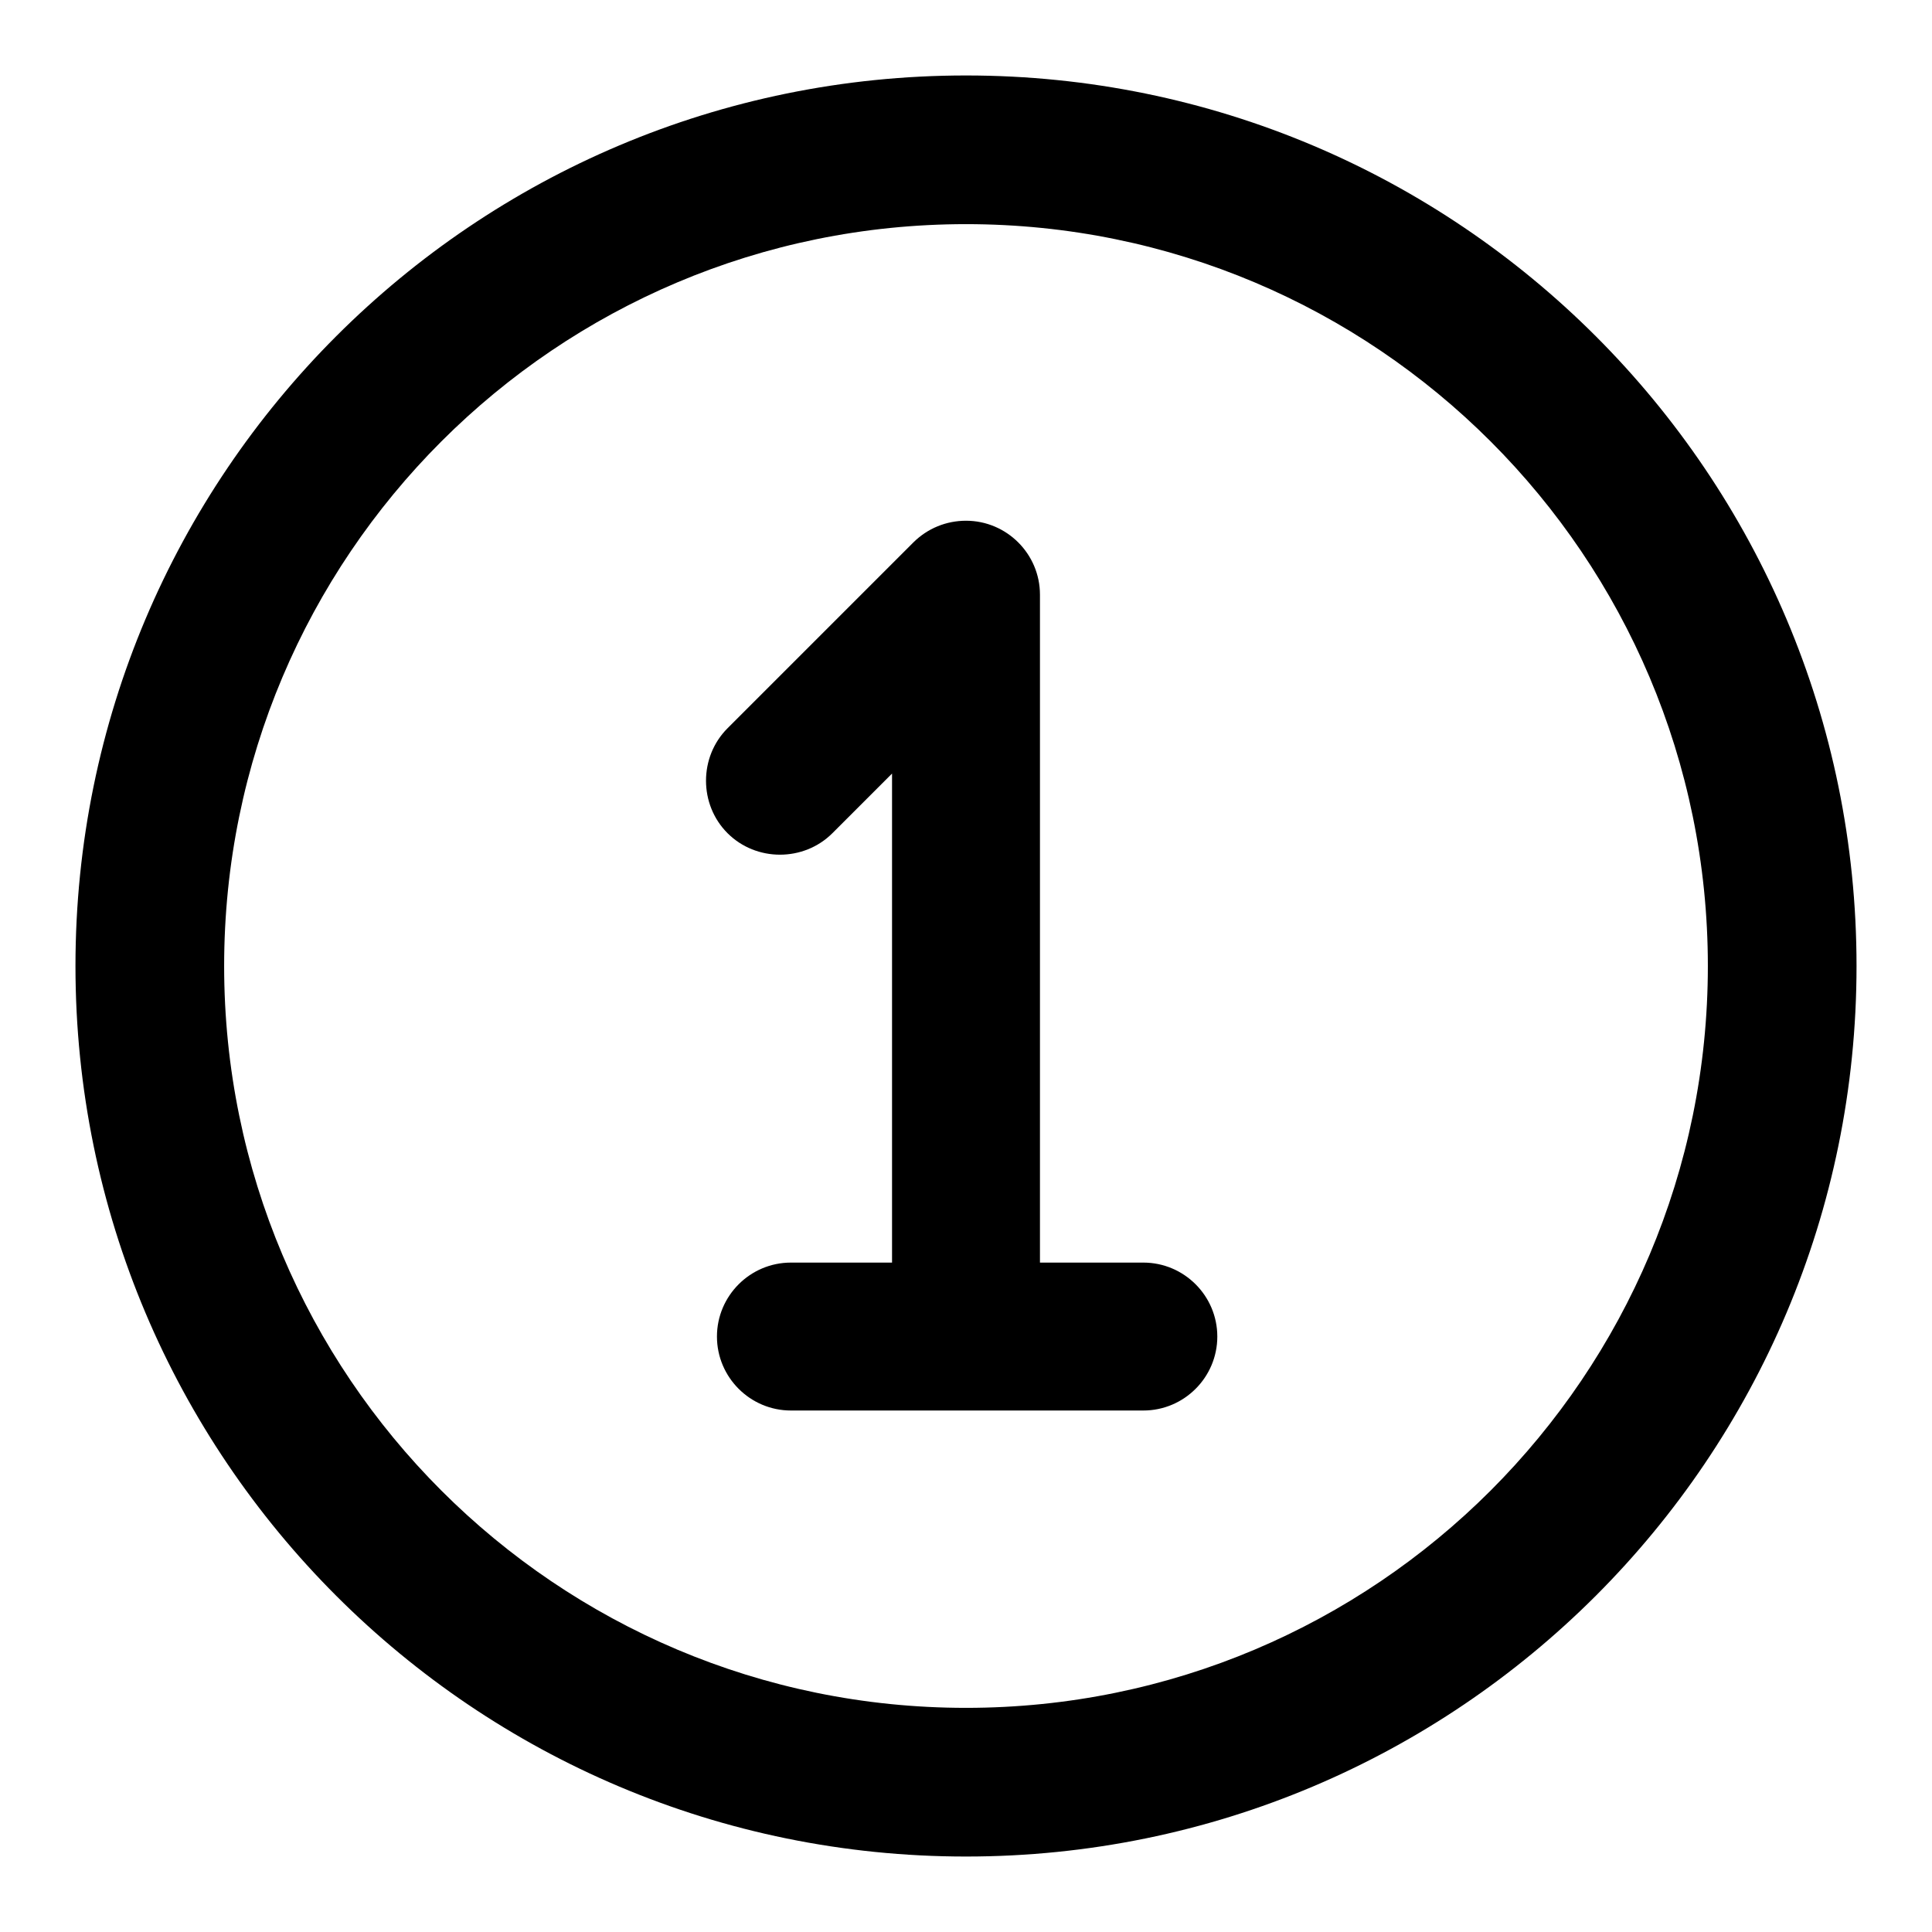
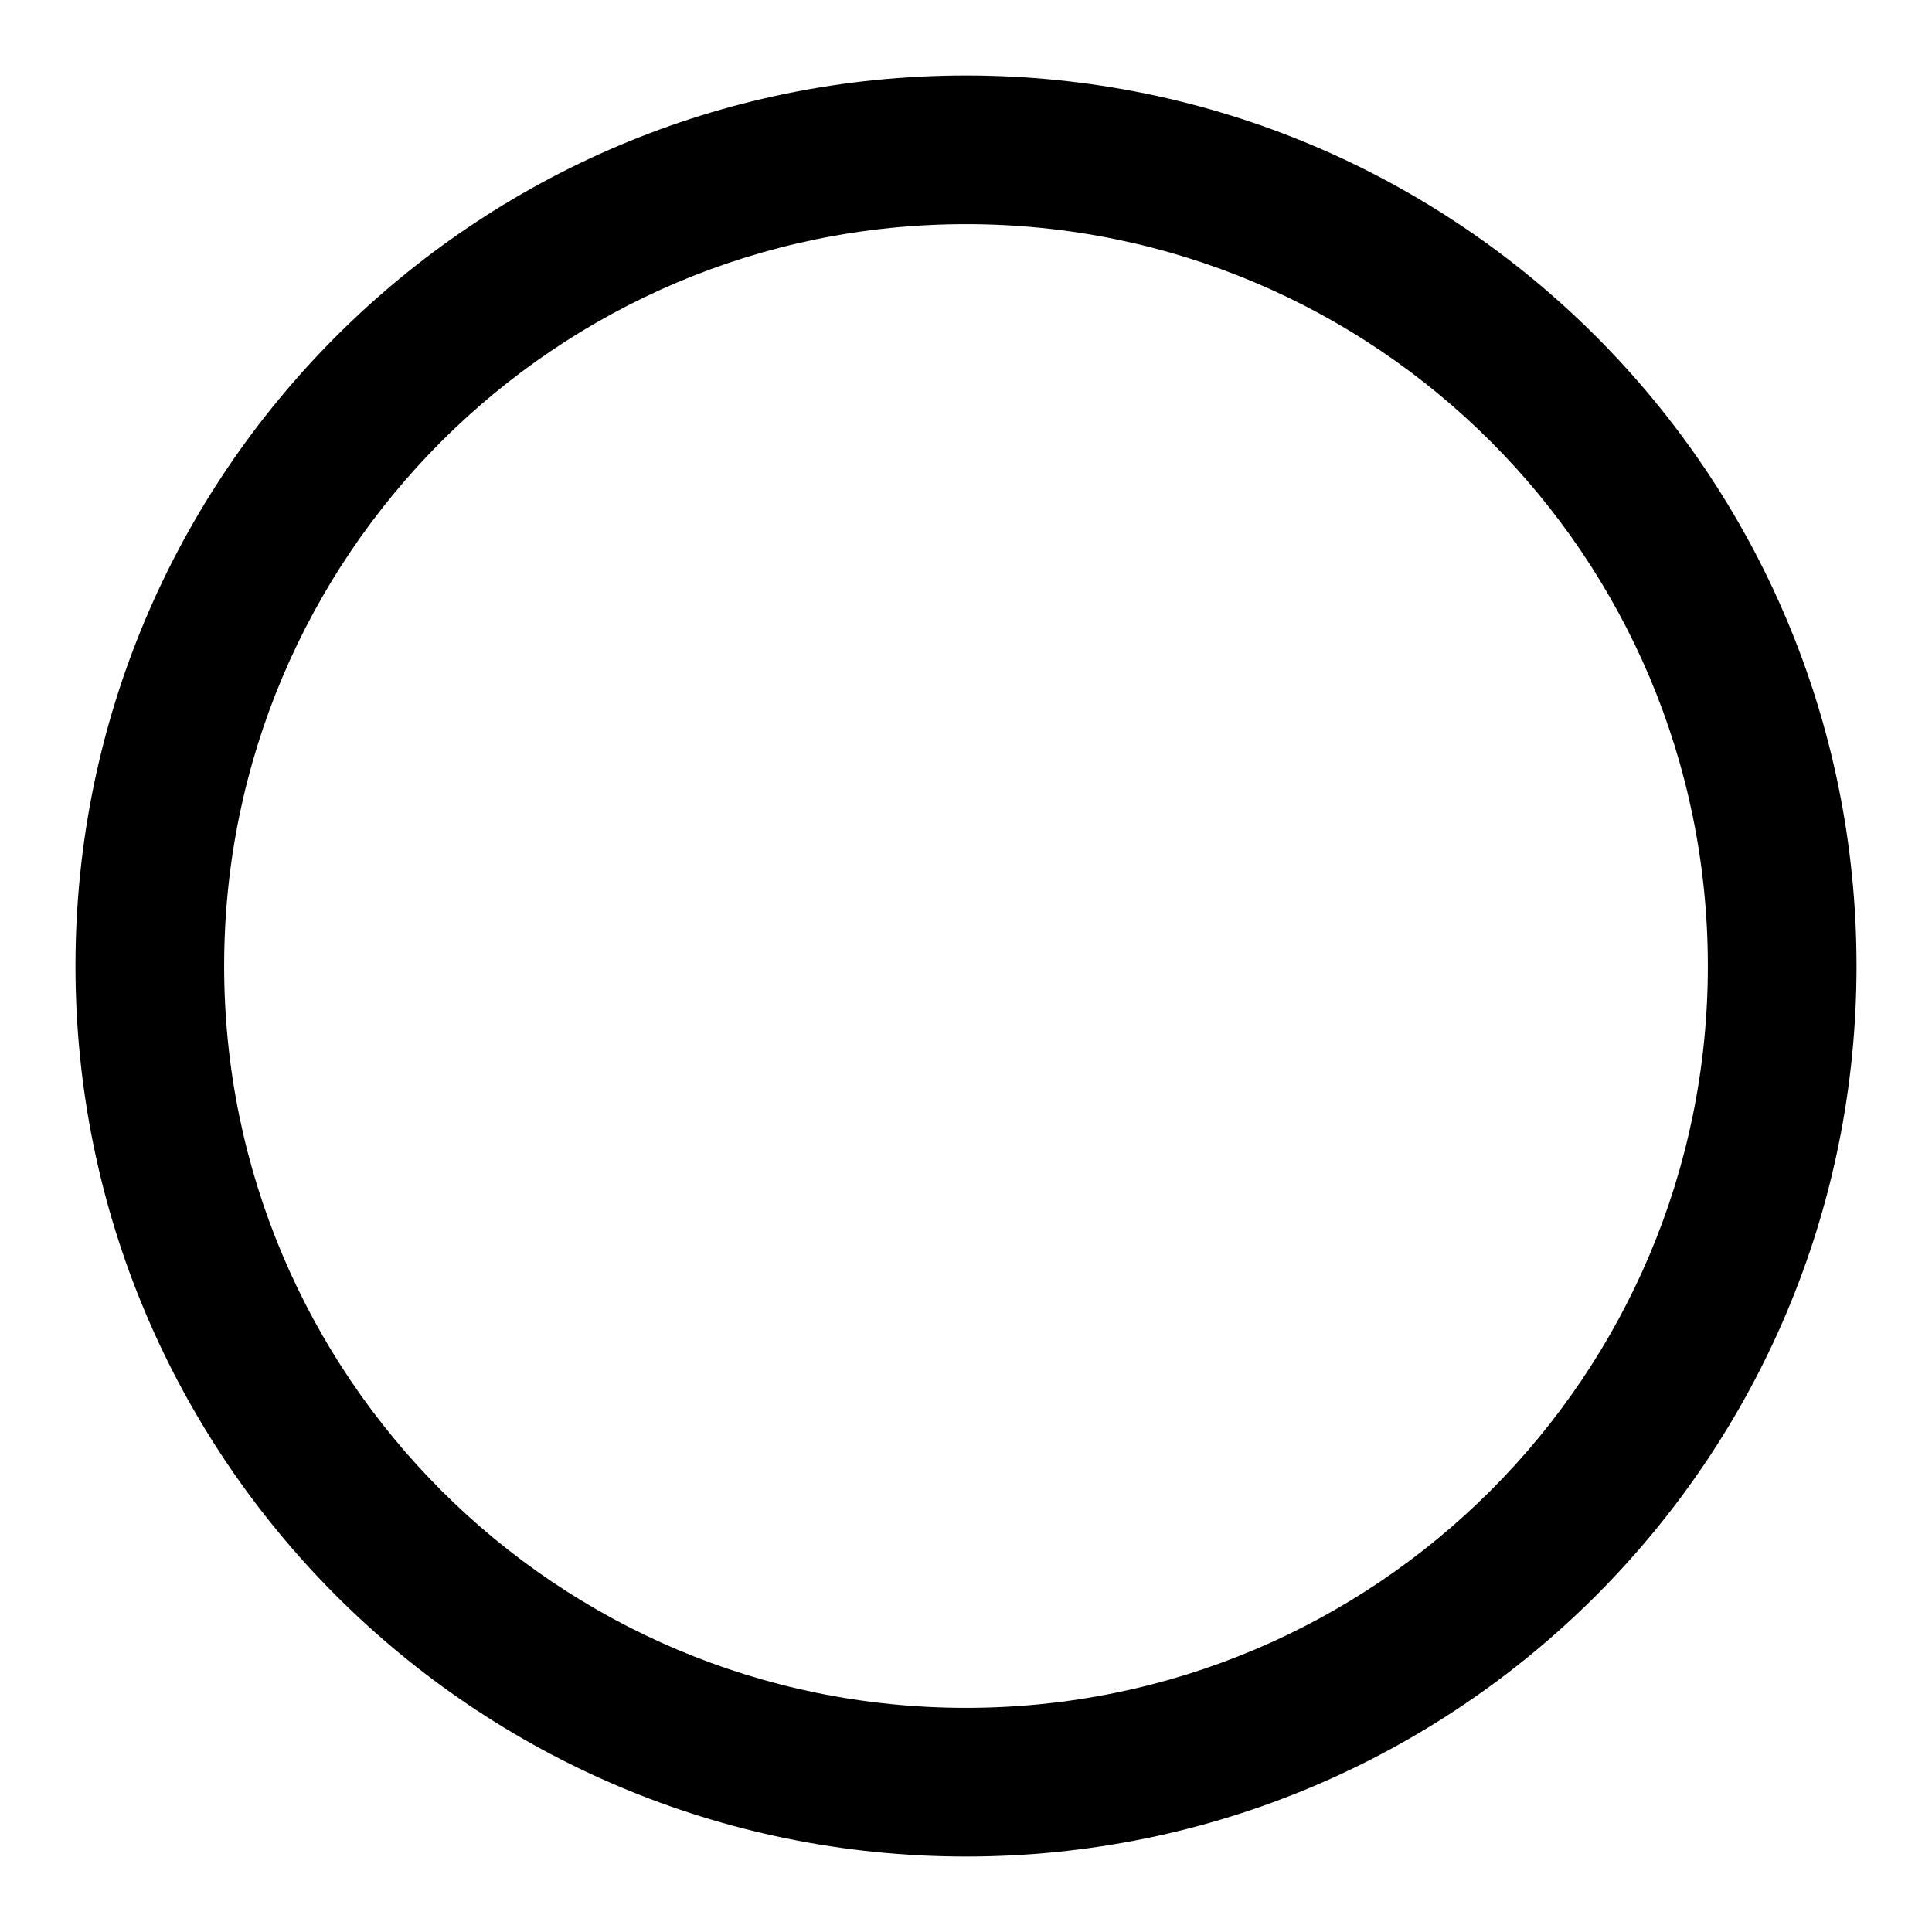
<svg xmlns="http://www.w3.org/2000/svg" version="1.1" x="0px" y="0px" viewBox="0 0 256 256" enable-background="new 0 0 256 256" xml:space="preserve">
  <g>
-     <path fill="#000000" d="M128,29.7c54.3,0,98.3,44,98.3,98.3s-44,98.3-98.3,98.3s-98.3-44-98.3-98.3S73.7,29.7,128,29.7L128,29.7  M128,10C62.8,10,10,62.8,10,128c0,65.2,52.8,118,118,118c65.2,0,118-52.8,118-118C246,62.8,193.2,10,128,10z" />
-     <path fill="#000000" d="M151.5,167.3h-13.7V78.8c0-5.4-4.4-9.8-9.8-9.8c-2.6,0-5.1,1-7,2.9L96.4,96.5c-3.8,3.8-3.8,10.1,0,13.9 c3.8,3.8,10.1,3.8,13.9,0l7.9-7.9v64.8h-13.4c-5.4,0-9.8,4.4-9.8,9.8c0,5.4,4.4,9.8,9.8,9.8h46.7c5.4,0,9.8-4.4,9.8-9.8 C161.3,171.7,156.9,167.3,151.5,167.3L151.5,167.3z" />
+     <path fill="#000000" d="M128,29.7c54.3,0,98.3,44,98.3,98.3s-44,98.3-98.3,98.3s-98.3-44-98.3-98.3S73.7,29.7,128,29.7M128,10C62.8,10,10,62.8,10,128c0,65.2,52.8,118,118,118c65.2,0,118-52.8,118-118C246,62.8,193.2,10,128,10z" />
  </g>
</svg>